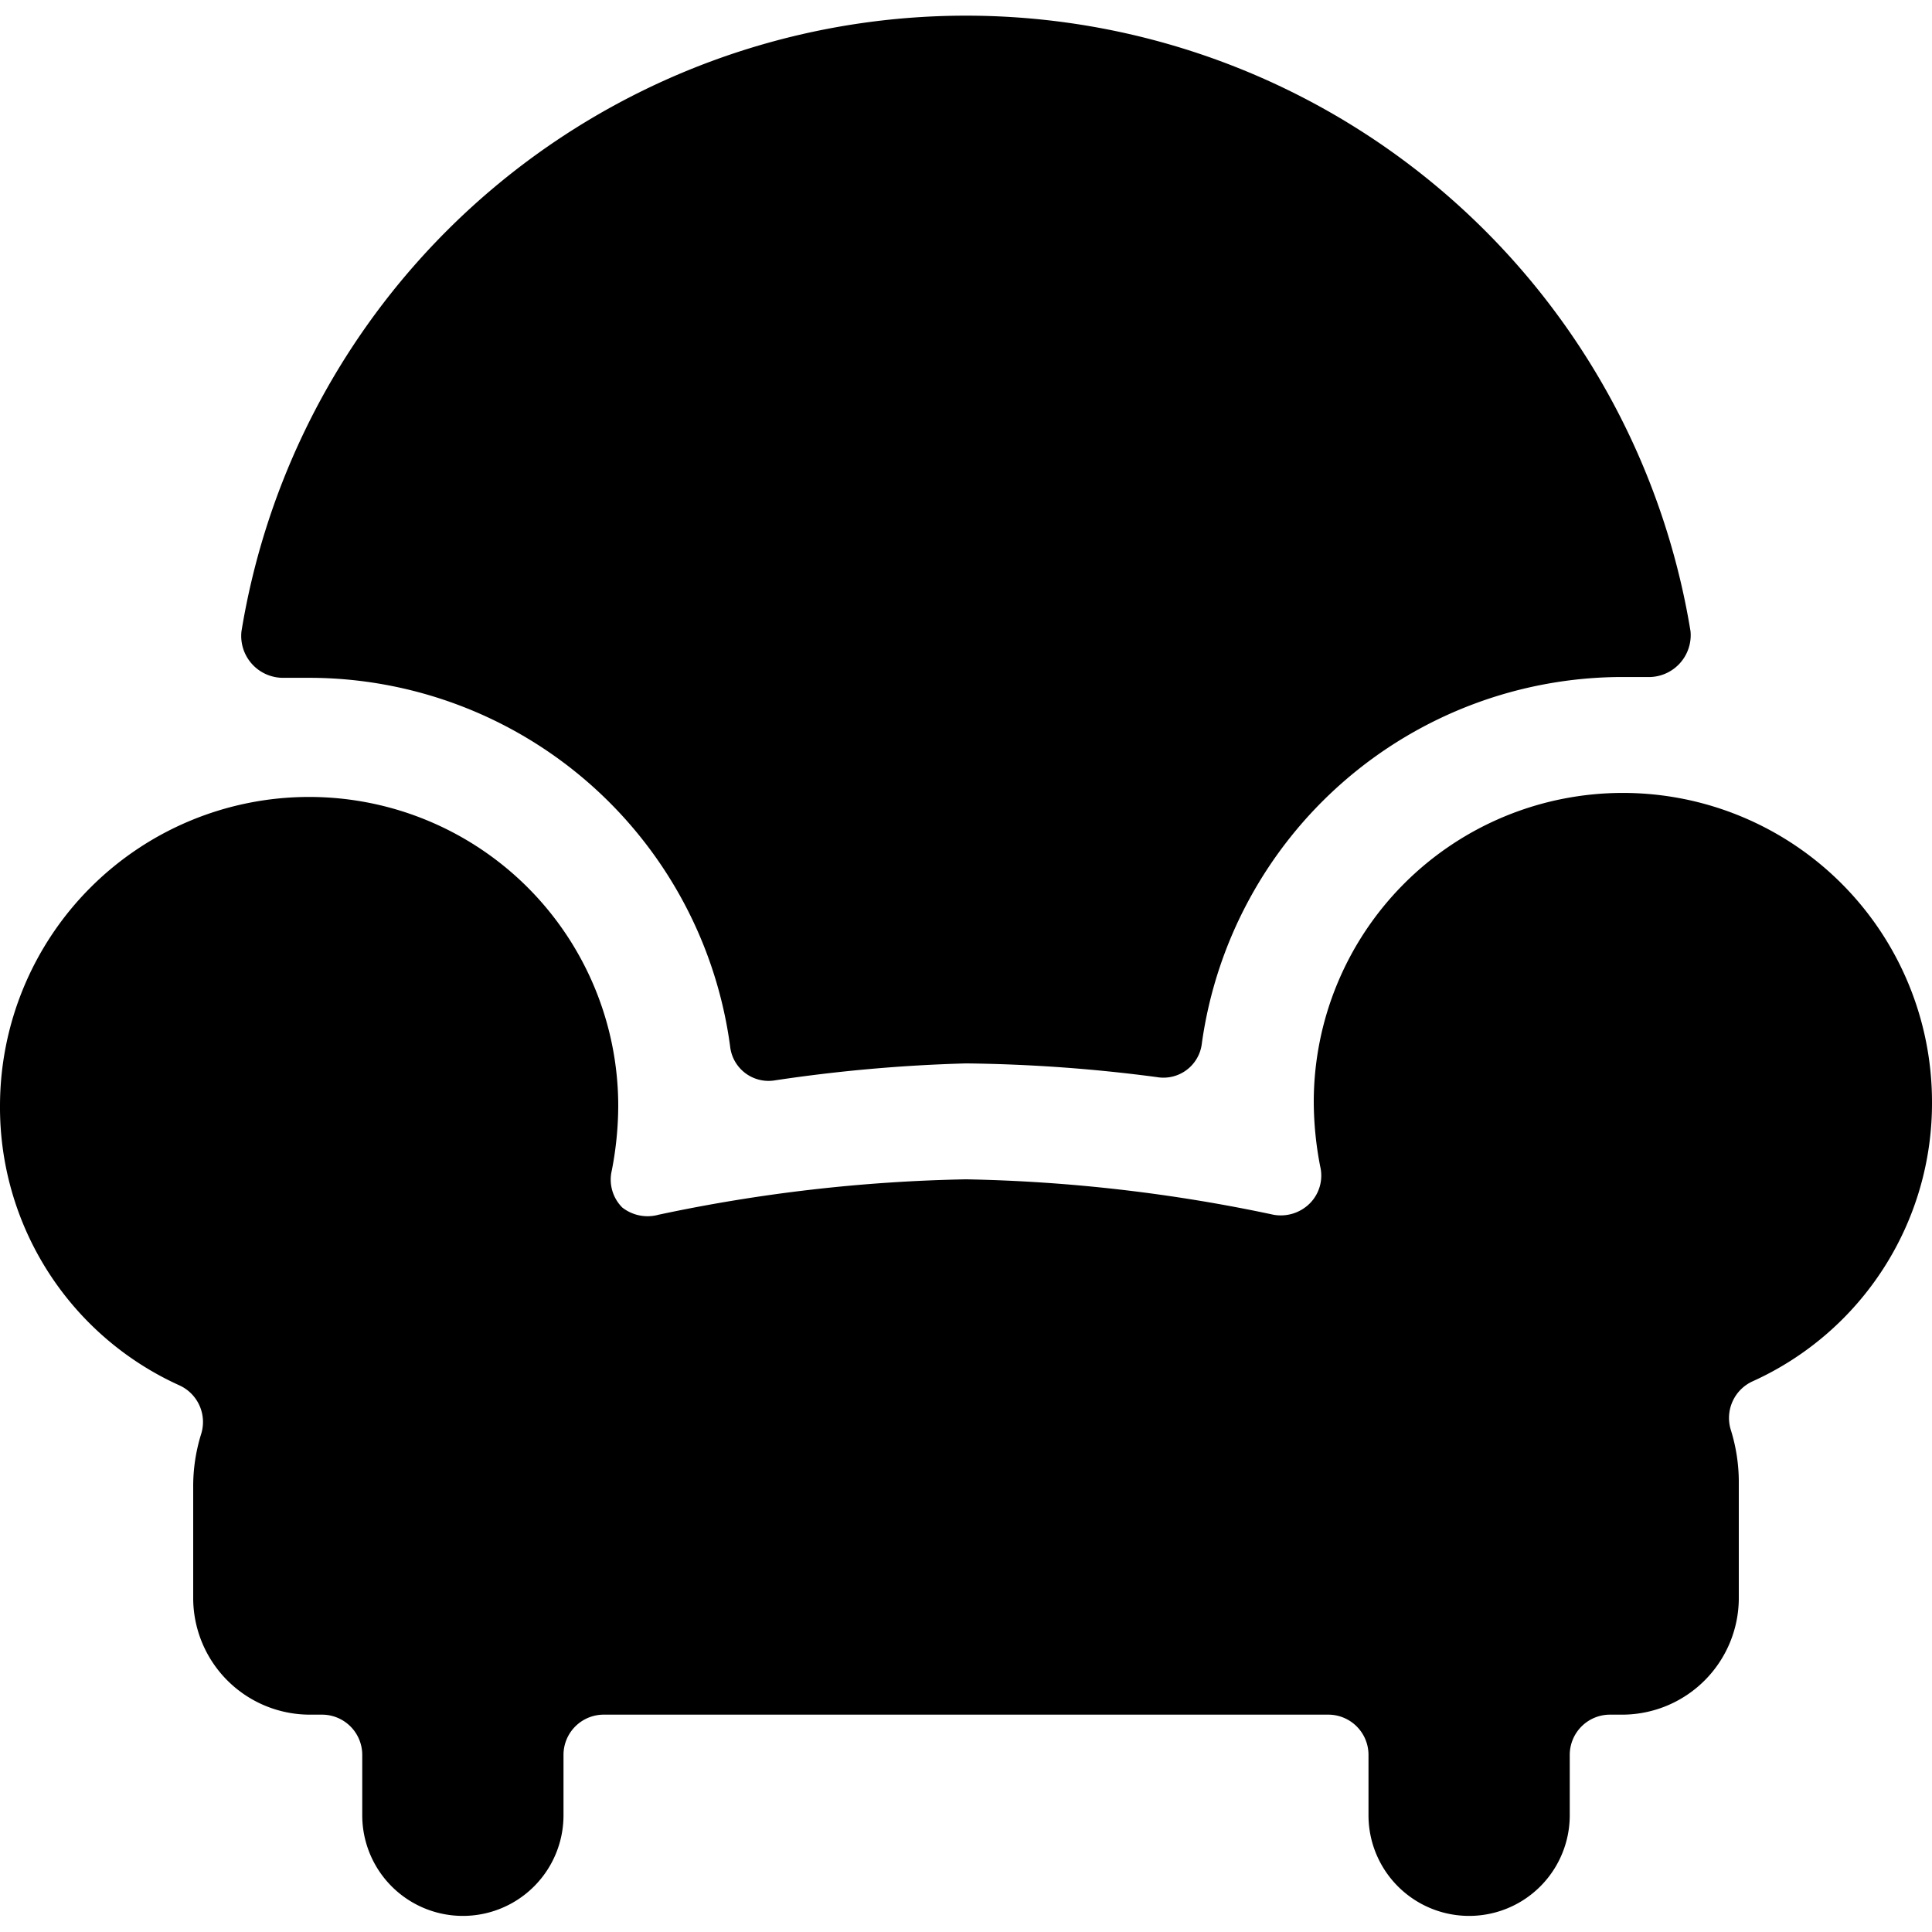
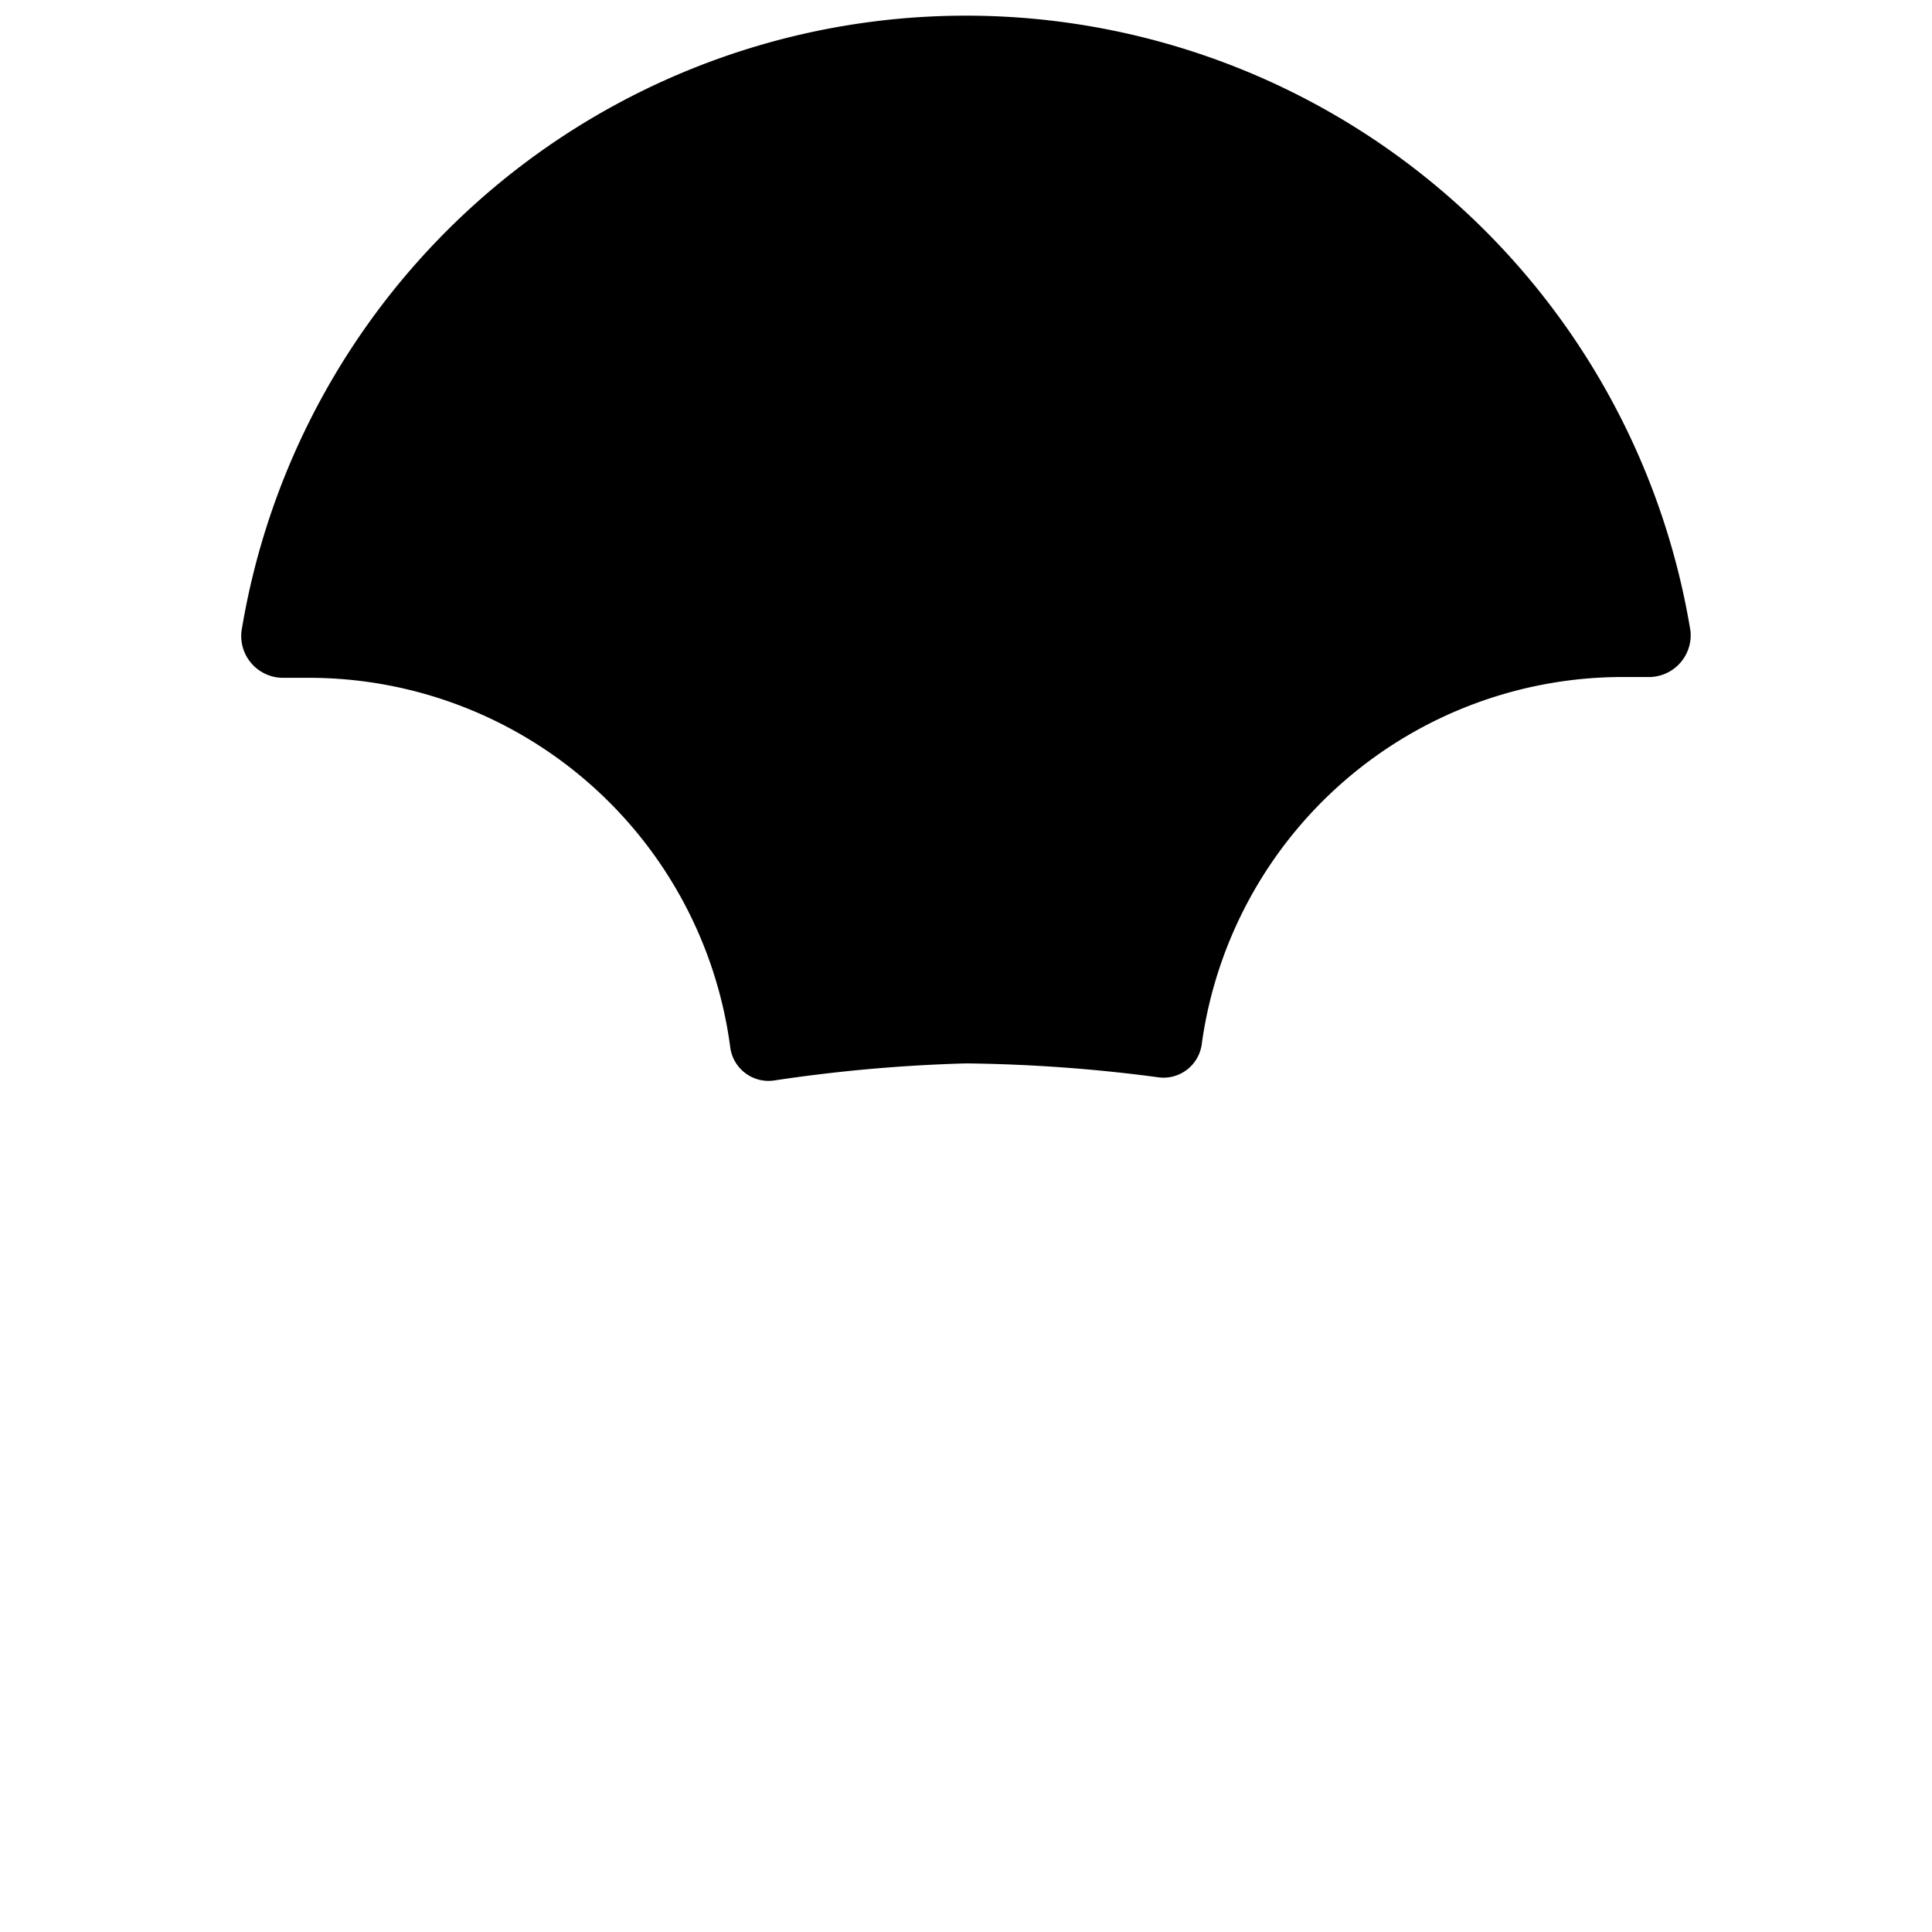
<svg xmlns="http://www.w3.org/2000/svg" viewBox="0 0 24 24">
  <g>
    <path d="M3.54 8.42h0.3A5.28 5.28 0 0 1 9.07 13a0.48 0.48 0 0 0 0.56 0.42 19.58 19.58 0 0 1 2.37 -0.21 19.58 19.58 0 0 1 2.37 0.17 0.48 0.48 0 0 0 0.56 -0.42 5.28 5.28 0 0 1 5.23 -4.55h0.3a0.52 0.52 0 0 0 0.54 -0.57 9.12 9.12 0 0 0 -18 0 0.52 0.52 0 0 0 0.53 0.58Z" fill="#000000" stroke-width="1" />
-     <path d="M20.16 9.85a3.84 3.84 0 0 0 -3.84 3.84 4.26 4.26 0 0 0 0.08 0.8 0.49 0.49 0 0 1 -0.13 0.46 0.51 0.51 0 0 1 -0.45 0.14 20.07 20.07 0 0 0 -3.82 -0.44 20.07 20.07 0 0 0 -3.82 0.44 0.51 0.51 0 0 1 -0.45 -0.09 0.49 0.49 0 0 1 -0.13 -0.46 4.26 4.26 0 0 0 0.08 -0.8 3.84 3.84 0 0 0 -7.68 0 3.79 3.79 0 0 0 2.23 3.47 0.5 0.5 0 0 1 0.27 0.6 2.18 2.18 0 0 0 -0.1 0.67v1.38a1.45 1.45 0 0 0 1.44 1.44H4a0.5 0.5 0 0 1 0.5 0.5v0.75a1.25 1.25 0 0 0 2.5 0v-0.75a0.5 0.5 0 0 1 0.5 -0.5h9a0.5 0.5 0 0 1 0.5 0.5v0.75a1.25 1.25 0 0 0 2.5 0v-0.75a0.5 0.5 0 0 1 0.5 -0.5h0.16a1.45 1.45 0 0 0 1.44 -1.44v-1.43a2.18 2.18 0 0 0 -0.1 -0.67 0.5 0.5 0 0 1 0.27 -0.6A3.79 3.79 0 0 0 24 13.69a3.84 3.84 0 0 0 -3.84 -3.84Z" fill="#000000" stroke-width="1" />
  </g>
</svg>